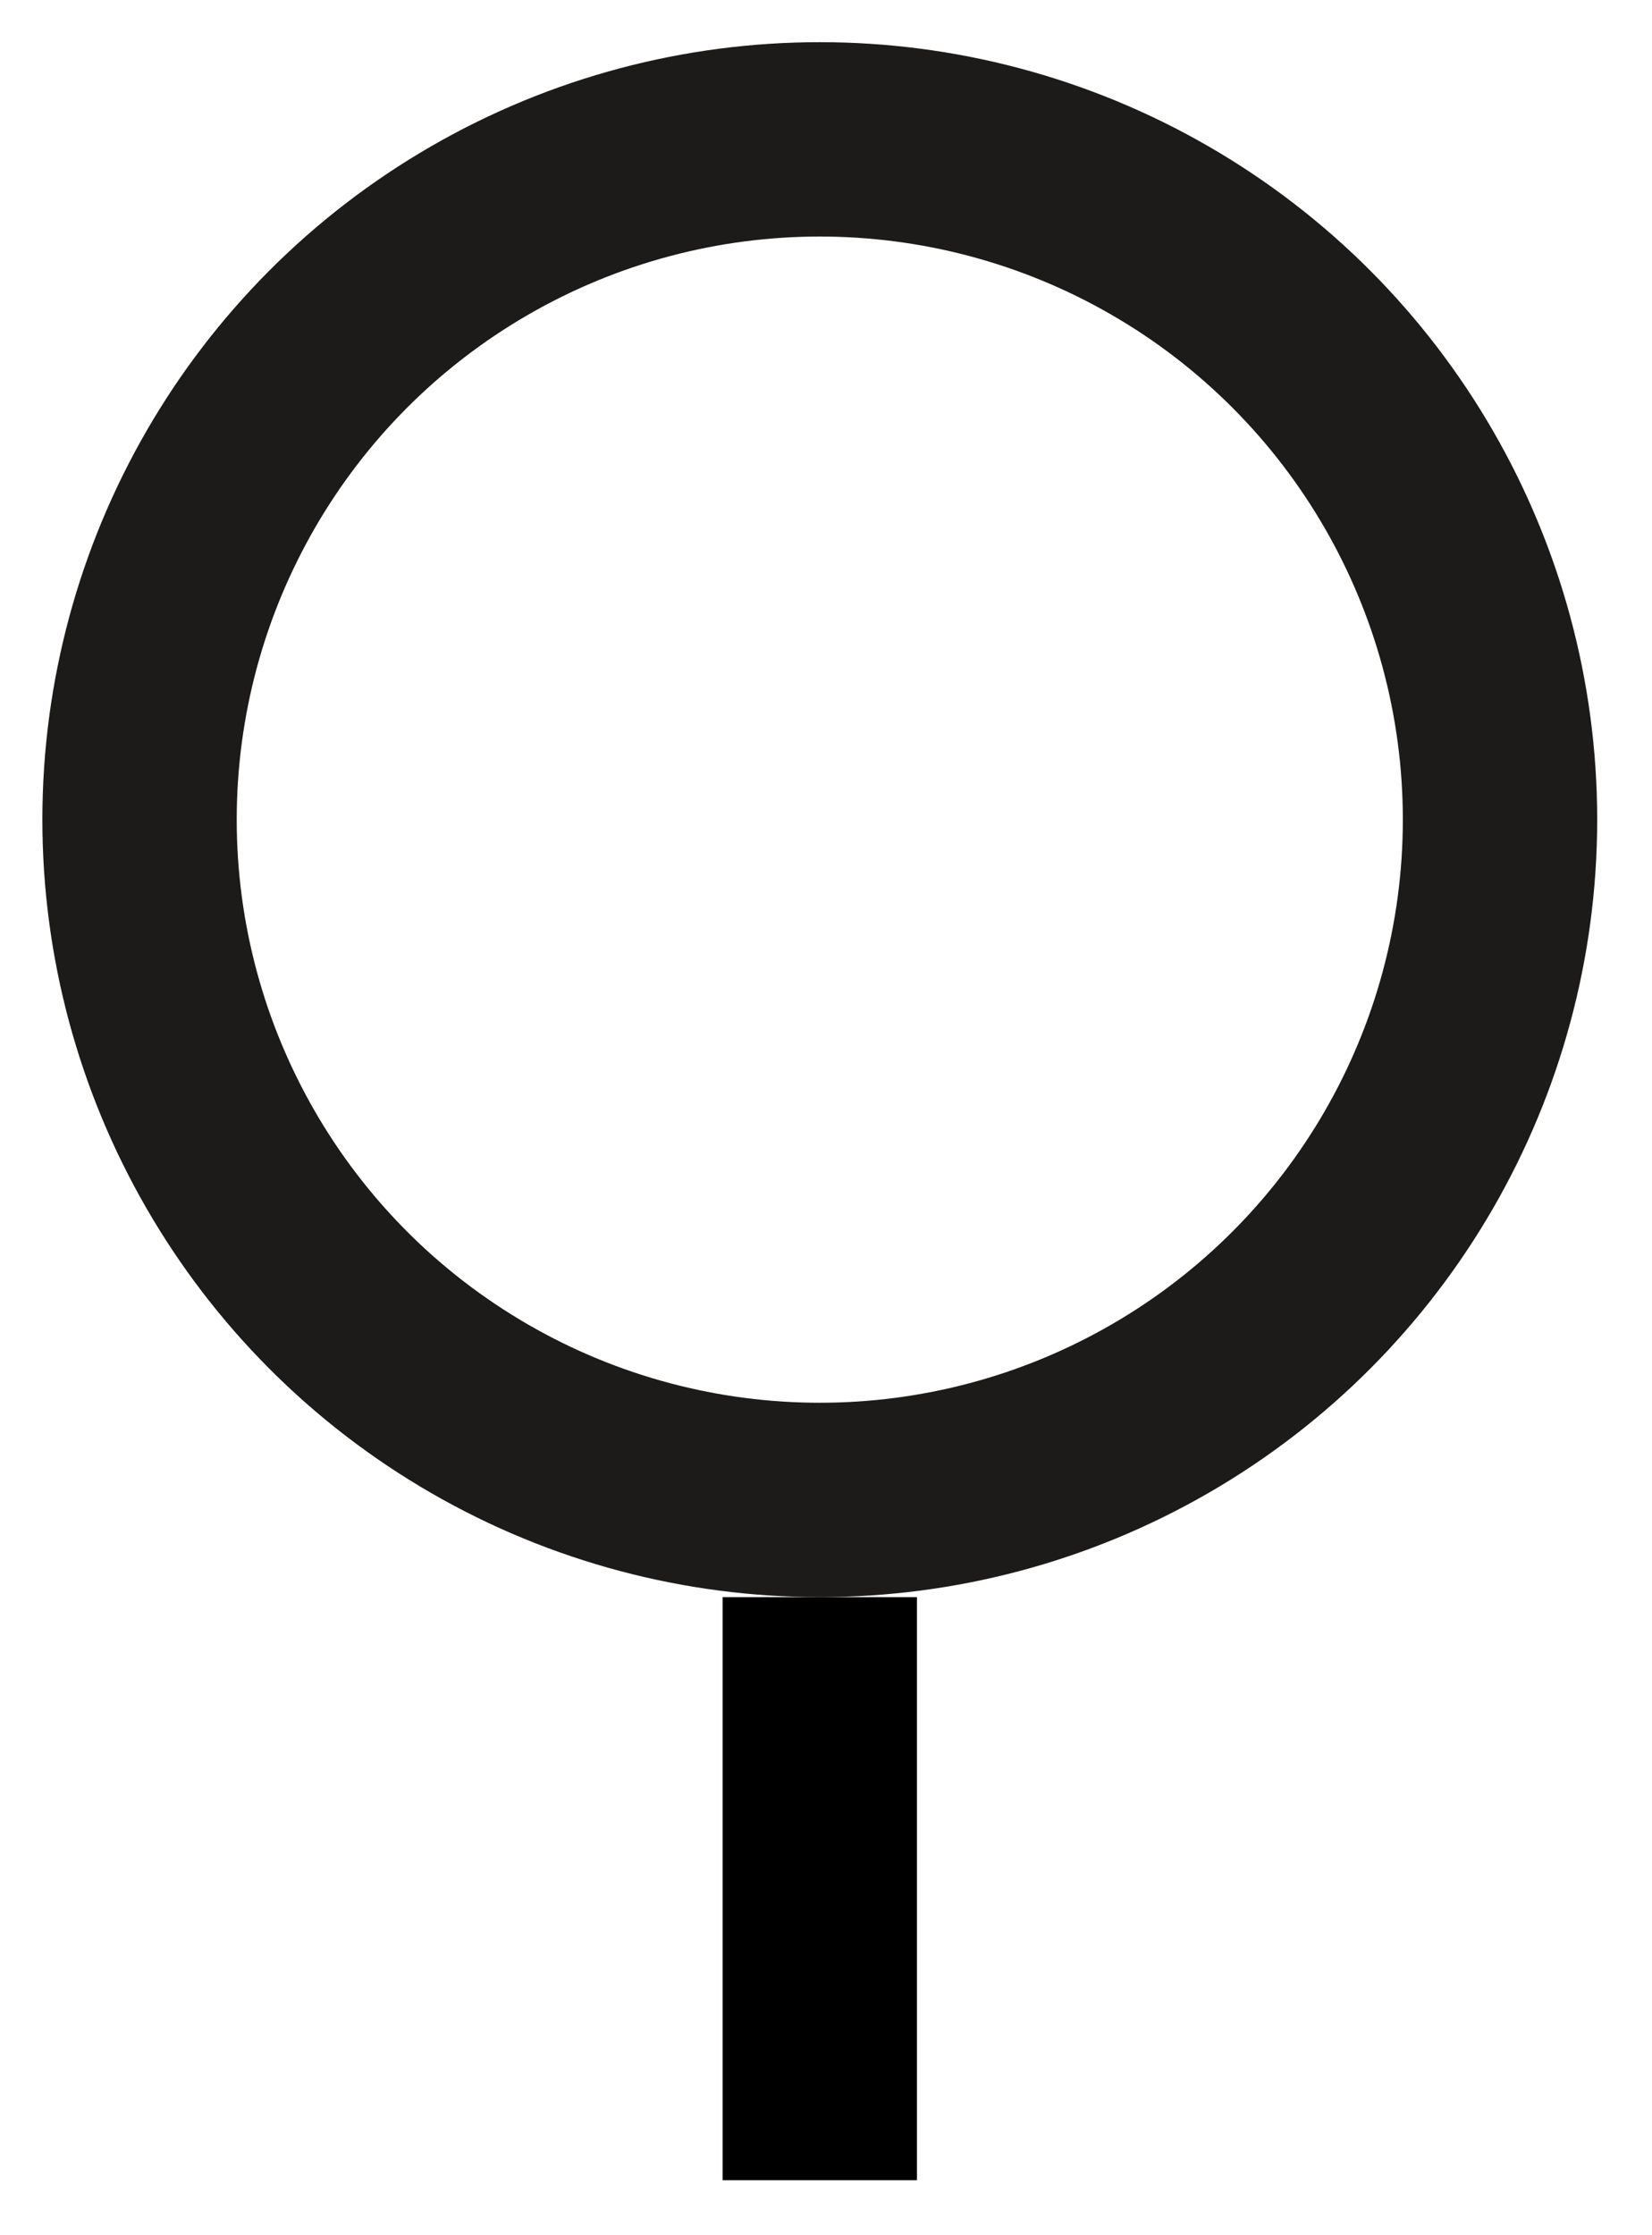
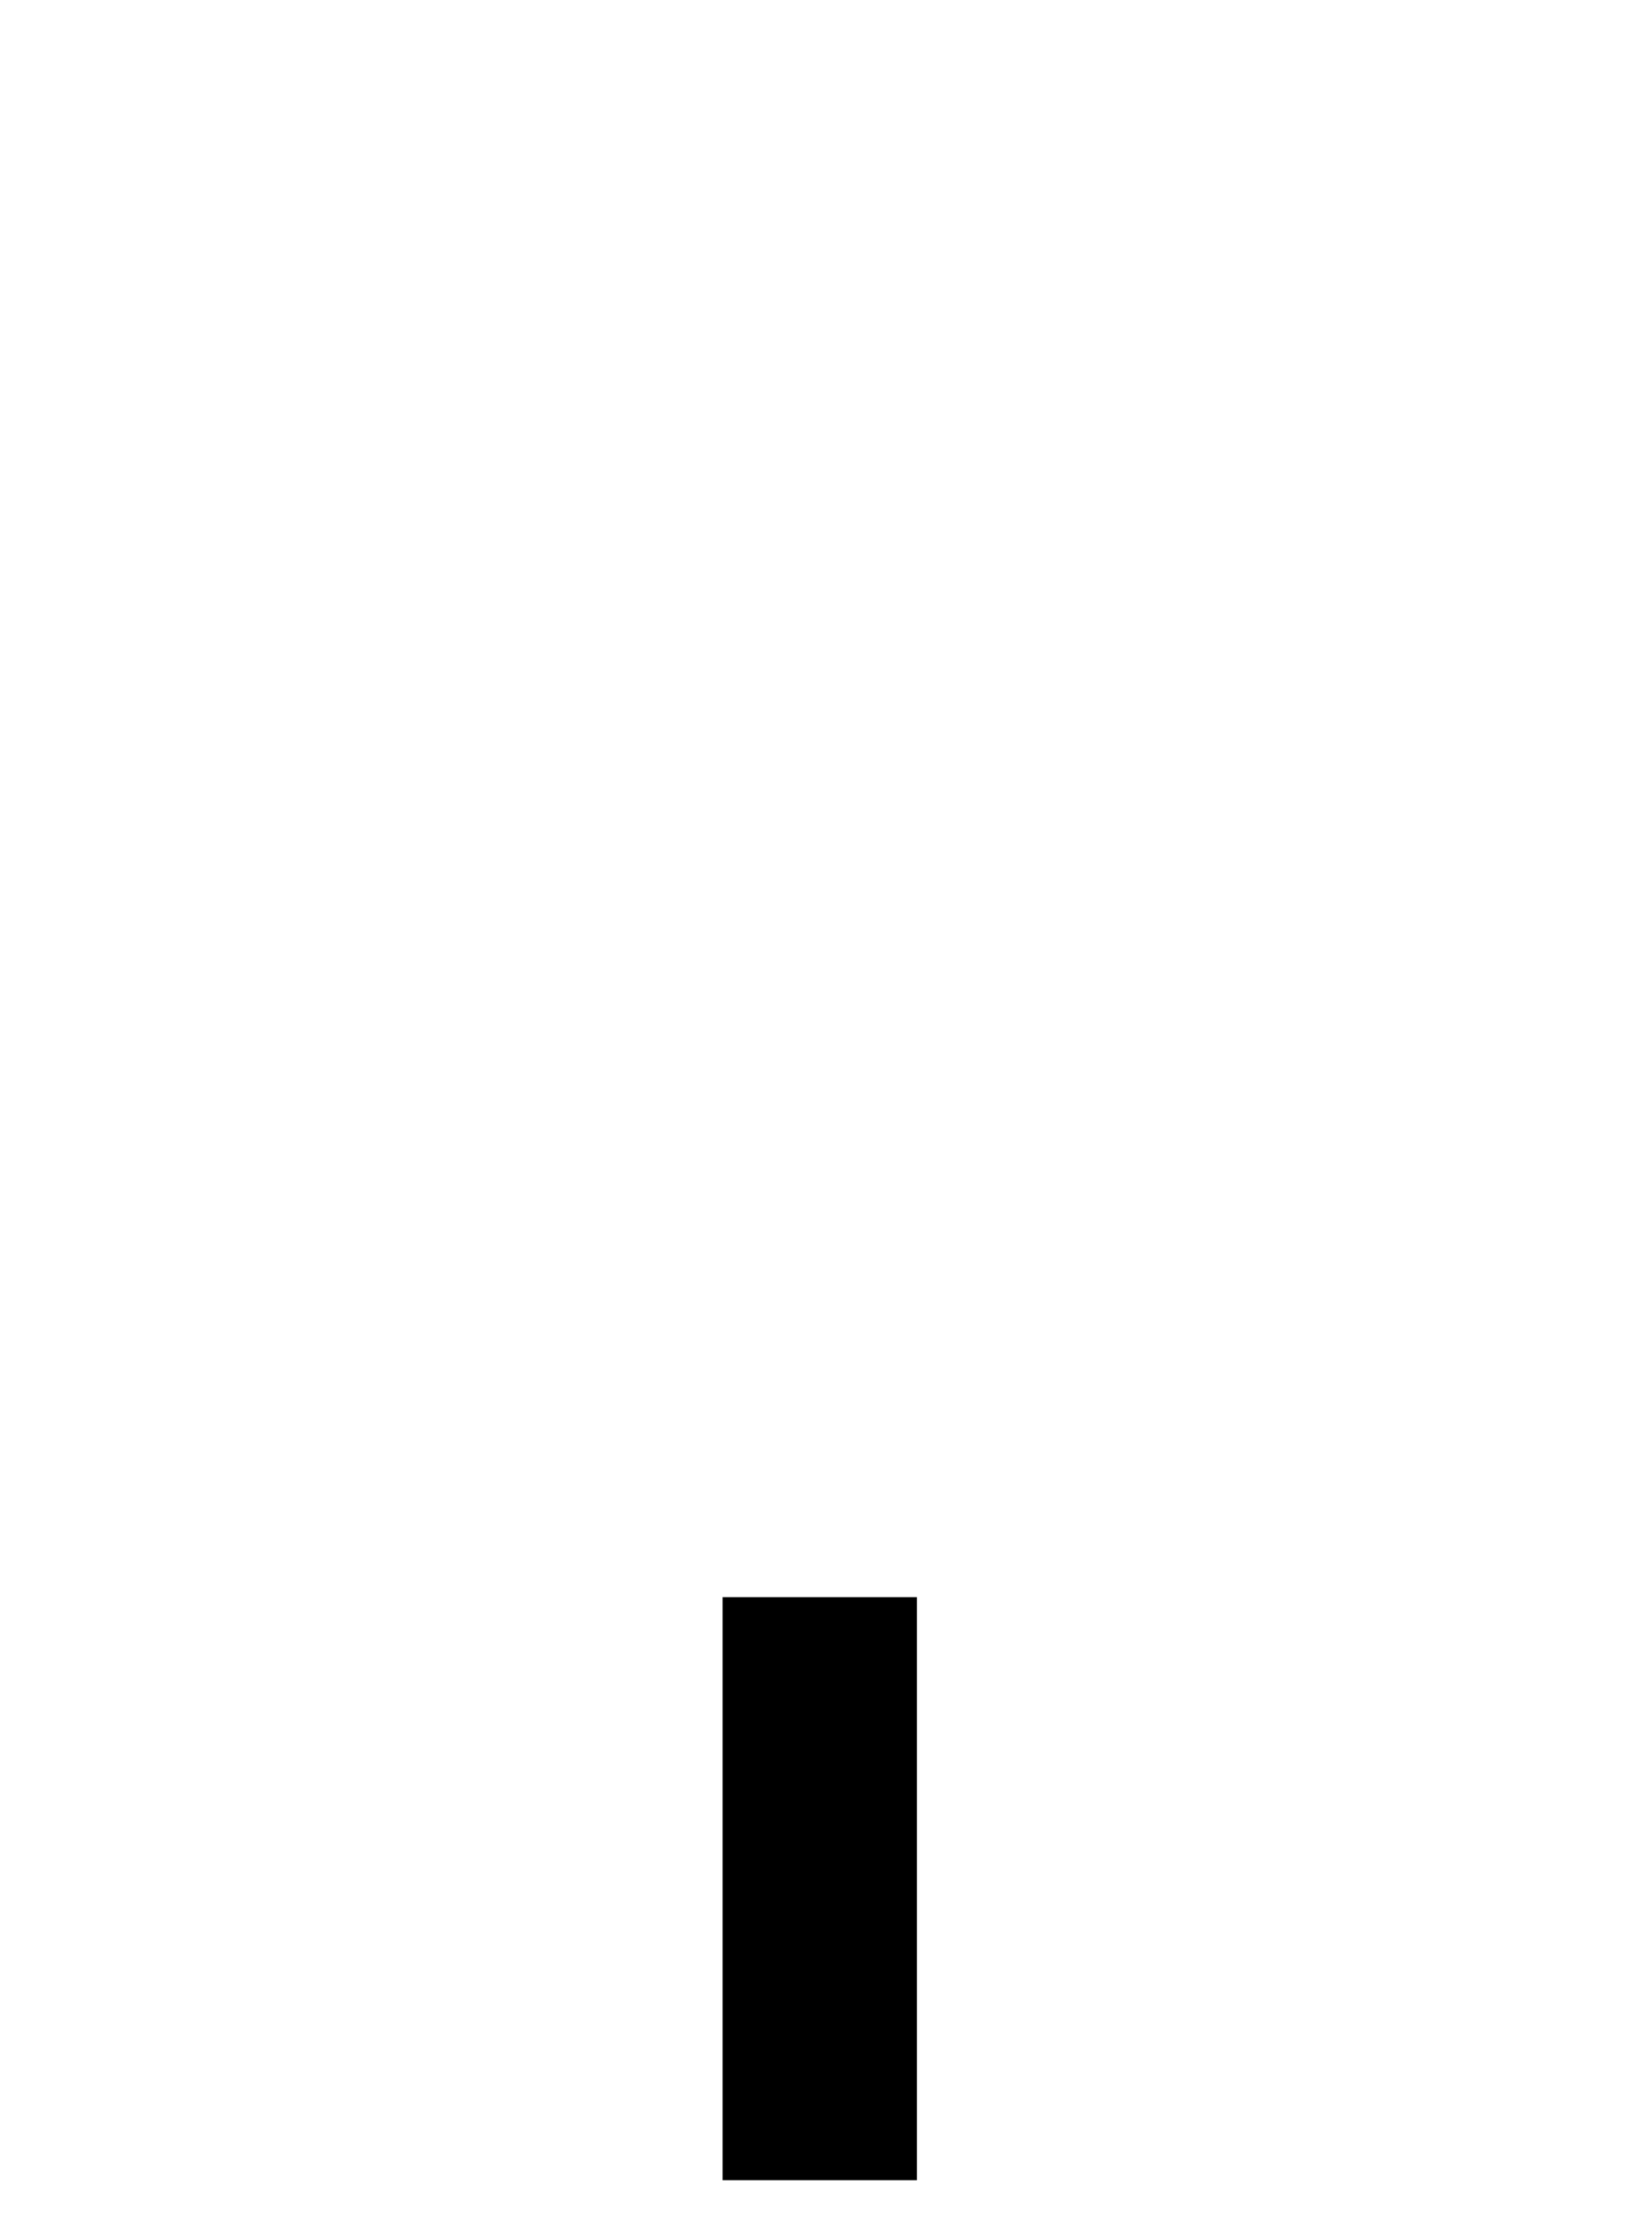
<svg xmlns="http://www.w3.org/2000/svg" width="17" height="23" viewBox="0 0 17 23" fill="none">
-   <circle cx="8.436" cy="8.434" r="7" stroke="#1C1B1A" stroke-width="2" />
  <path d="M8.436 16.434V22.434" stroke="black" stroke-width="2" />
</svg>